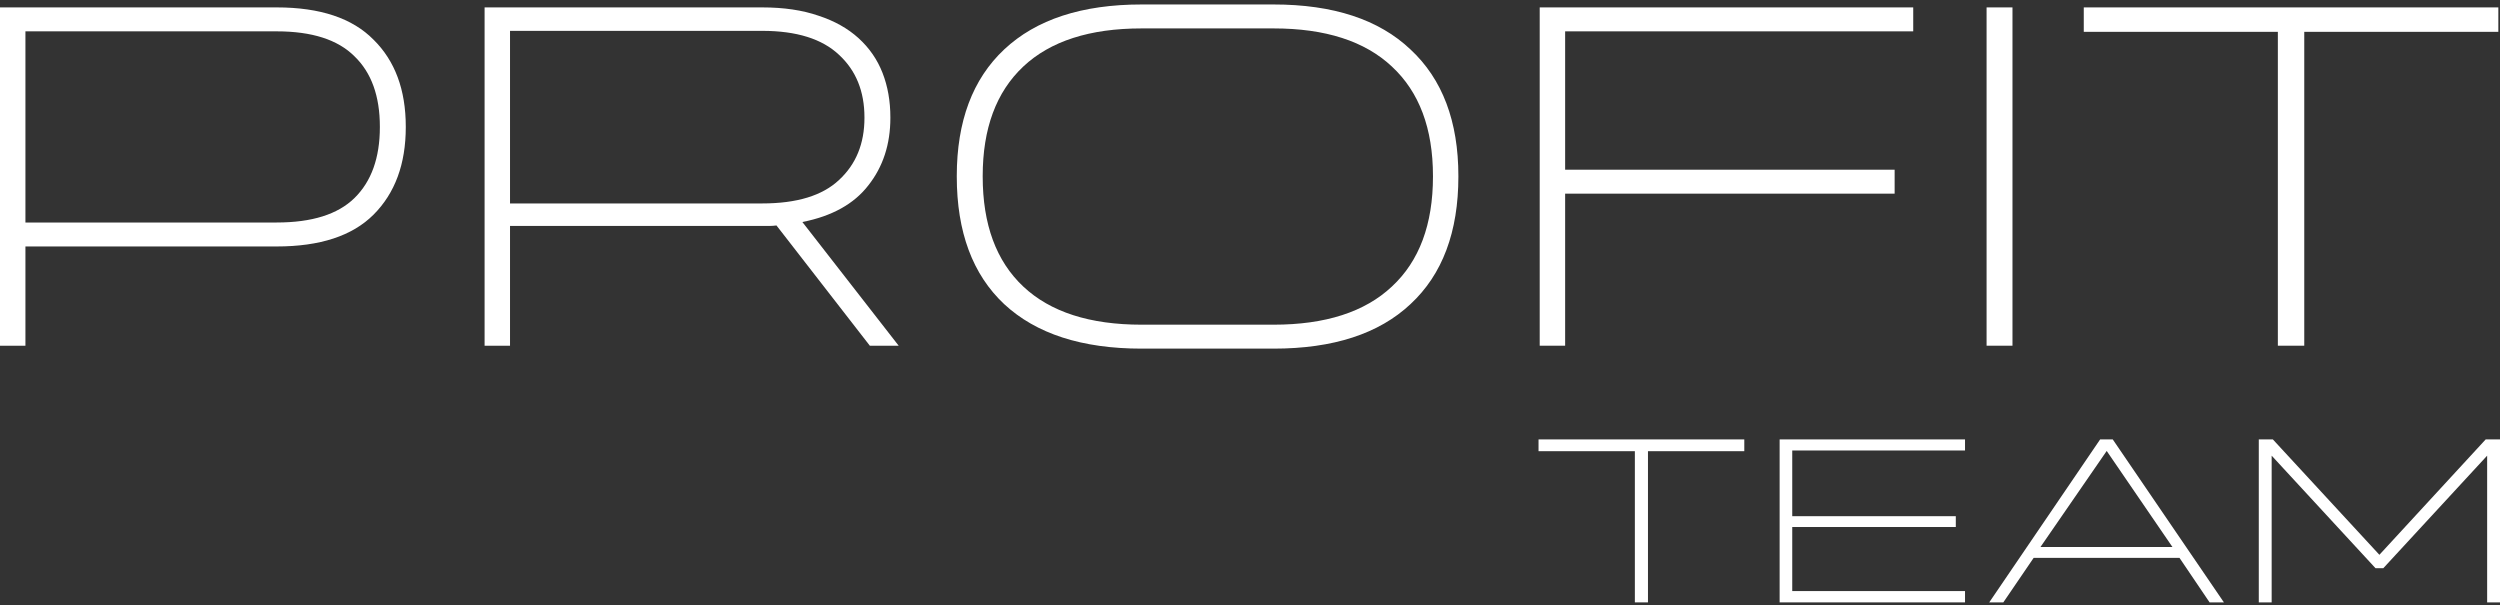
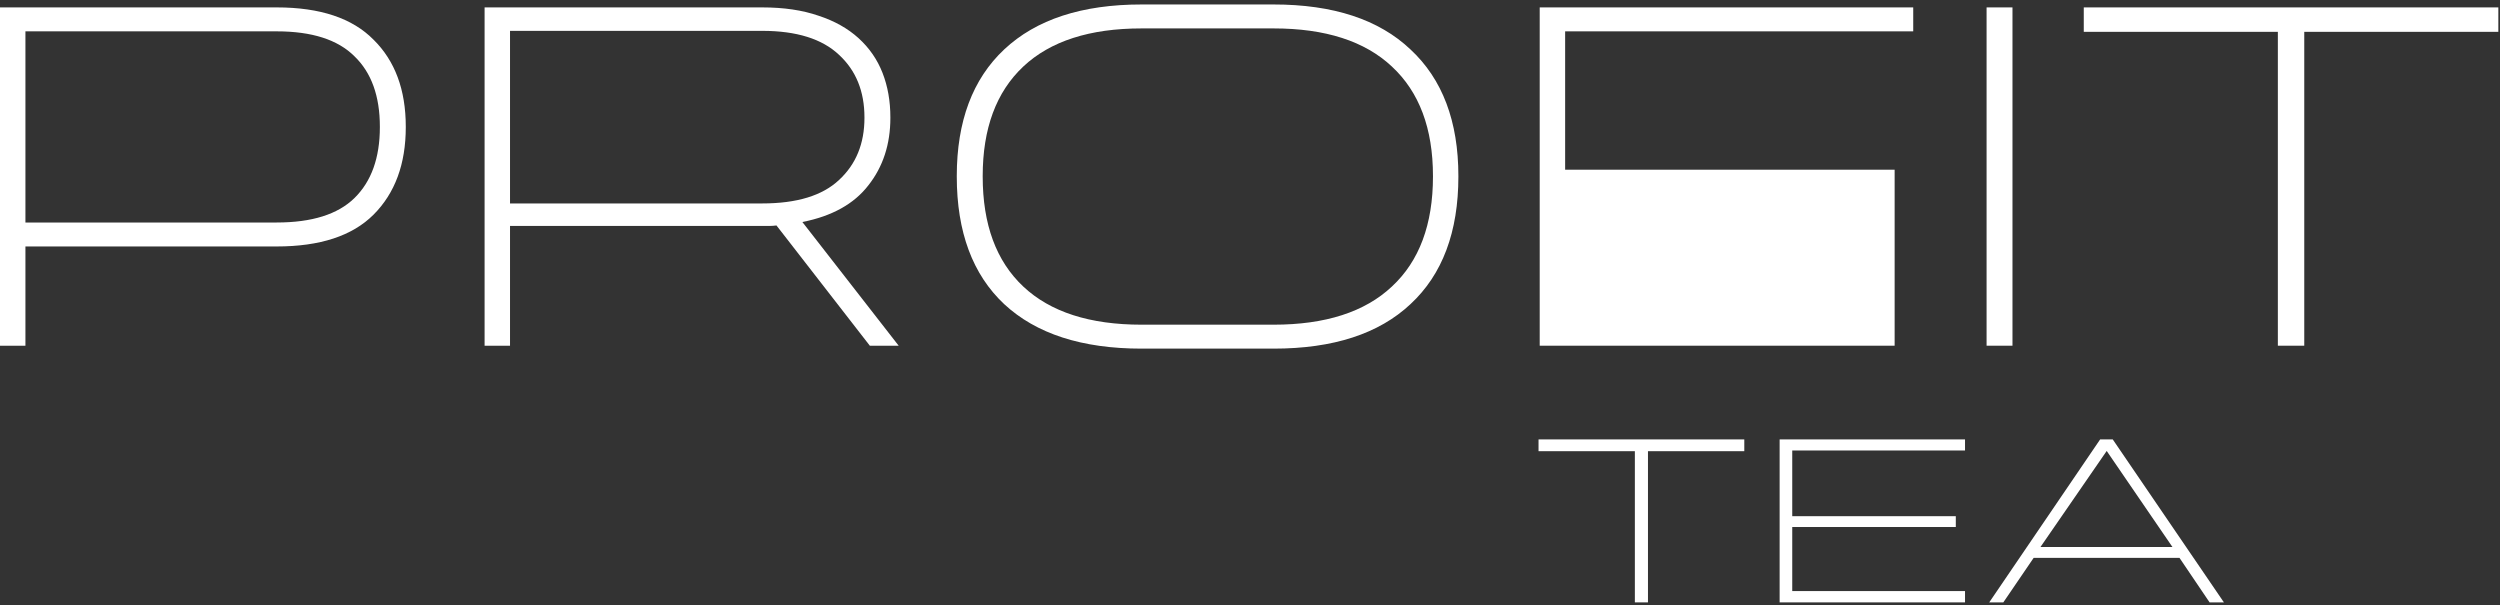
<svg xmlns="http://www.w3.org/2000/svg" width="128" height="31" viewBox="0 0 128 31" fill="none">
  <rect x="0" y="0" width="128" height="31" fill="#333333" stroke="none" />
  <path d="M14.168 0.379C16.387 0.379 18.039 0.929 19.124 2.031C20.225 3.115 20.776 4.601 20.776 6.486V6.511C20.776 8.397 20.225 9.89 19.124 10.992C18.039 12.076 16.387 12.619 14.168 12.619H1.302V17.7H0V0.379H14.168ZM1.302 11.392H14.168C15.97 11.392 17.296 10.975 18.148 10.141C19.015 9.29 19.449 8.08 19.449 6.511V6.486C19.449 4.918 19.015 3.716 18.148 2.882C17.296 2.031 15.97 1.605 14.168 1.605H1.302V11.392Z" fill="white" />
  <path d="M46.012 17.7H44.535L39.755 11.543C39.638 11.559 39.521 11.568 39.404 11.568C39.287 11.568 39.162 11.568 39.029 11.568H26.113V17.7H24.811V0.379H39.029C40.13 0.379 41.09 0.521 41.907 0.804C42.725 1.071 43.409 1.455 43.96 1.956C44.51 2.456 44.919 3.049 45.186 3.733C45.453 4.417 45.587 5.176 45.587 6.011V6.036C45.587 7.387 45.211 8.539 44.46 9.49C43.726 10.441 42.6 11.067 41.081 11.367L46.012 17.7ZM26.113 10.416H39.029C40.797 10.416 42.107 10.016 42.958 9.215C43.826 8.414 44.26 7.354 44.26 6.036V6.011C44.26 4.676 43.826 3.608 42.958 2.807C42.091 1.989 40.781 1.58 39.029 1.58H26.113V10.416Z" fill="white" />
  <path d="M65.207 0.229C68.261 0.229 70.597 0.996 72.216 2.531C73.852 4.05 74.669 6.211 74.669 9.014V9.039C74.669 11.876 73.852 14.054 72.216 15.572C70.597 17.091 68.261 17.85 65.207 17.85H58.449C55.395 17.85 53.051 17.091 51.415 15.572C49.797 14.054 48.987 11.876 48.987 9.039V9.014C48.987 6.211 49.797 4.05 51.415 2.531C53.051 0.996 55.395 0.229 58.449 0.229H65.207ZM65.207 16.624C67.861 16.624 69.88 15.973 71.265 14.671C72.667 13.37 73.368 11.492 73.368 9.039V9.014C73.368 6.578 72.667 4.709 71.265 3.407C69.88 2.106 67.861 1.455 65.207 1.455H58.449C55.796 1.455 53.777 2.106 52.392 3.407C51.007 4.709 50.314 6.578 50.314 9.014V9.039C50.314 11.492 51.007 13.37 52.392 14.671C53.777 15.973 55.796 16.624 58.449 16.624H65.207Z" fill="white" />
-   <path d="M78.833 0.379H97.957V1.605H80.135V8.689H97.005V9.915H80.135V17.7H78.833V0.379Z" fill="white" />
+   <path d="M78.833 0.379H97.957V1.605H80.135V8.689H97.005V9.915V17.7H78.833V0.379Z" fill="white" />
  <path d="M101.713 17.7V0.379H103.039V17.7H101.713Z" fill="white" />
  <path d="M127.915 0.379V1.63H117.978V17.7H116.626V1.63H106.689V0.379H127.915Z" fill="white" />
  <path d="M89.308 22.498V23.101H84.376V30.842H83.705V23.101H78.773V22.498H89.308Z" fill="white" />
  <path d="M100.609 22.498V23.065H91.763V26.429H100.137V26.983H91.763V30.263H100.609V30.842H91.117V22.498H100.609Z" fill="white" />
  <path d="M101.849 30.842L107.527 22.498H108.173L113.864 30.842H113.131L111.59 28.563H104.123L102.57 30.842H101.849ZM111.23 28.008L107.863 23.089L104.471 28.008H111.23Z" fill="white" />
-   <path d="M115.65 30.842V22.498H116.371L121.825 28.406L127.267 22.498H128V30.842H127.342V23.33L122.024 29.093H121.627L116.309 23.33V30.842H115.65Z" fill="white" />
</svg>